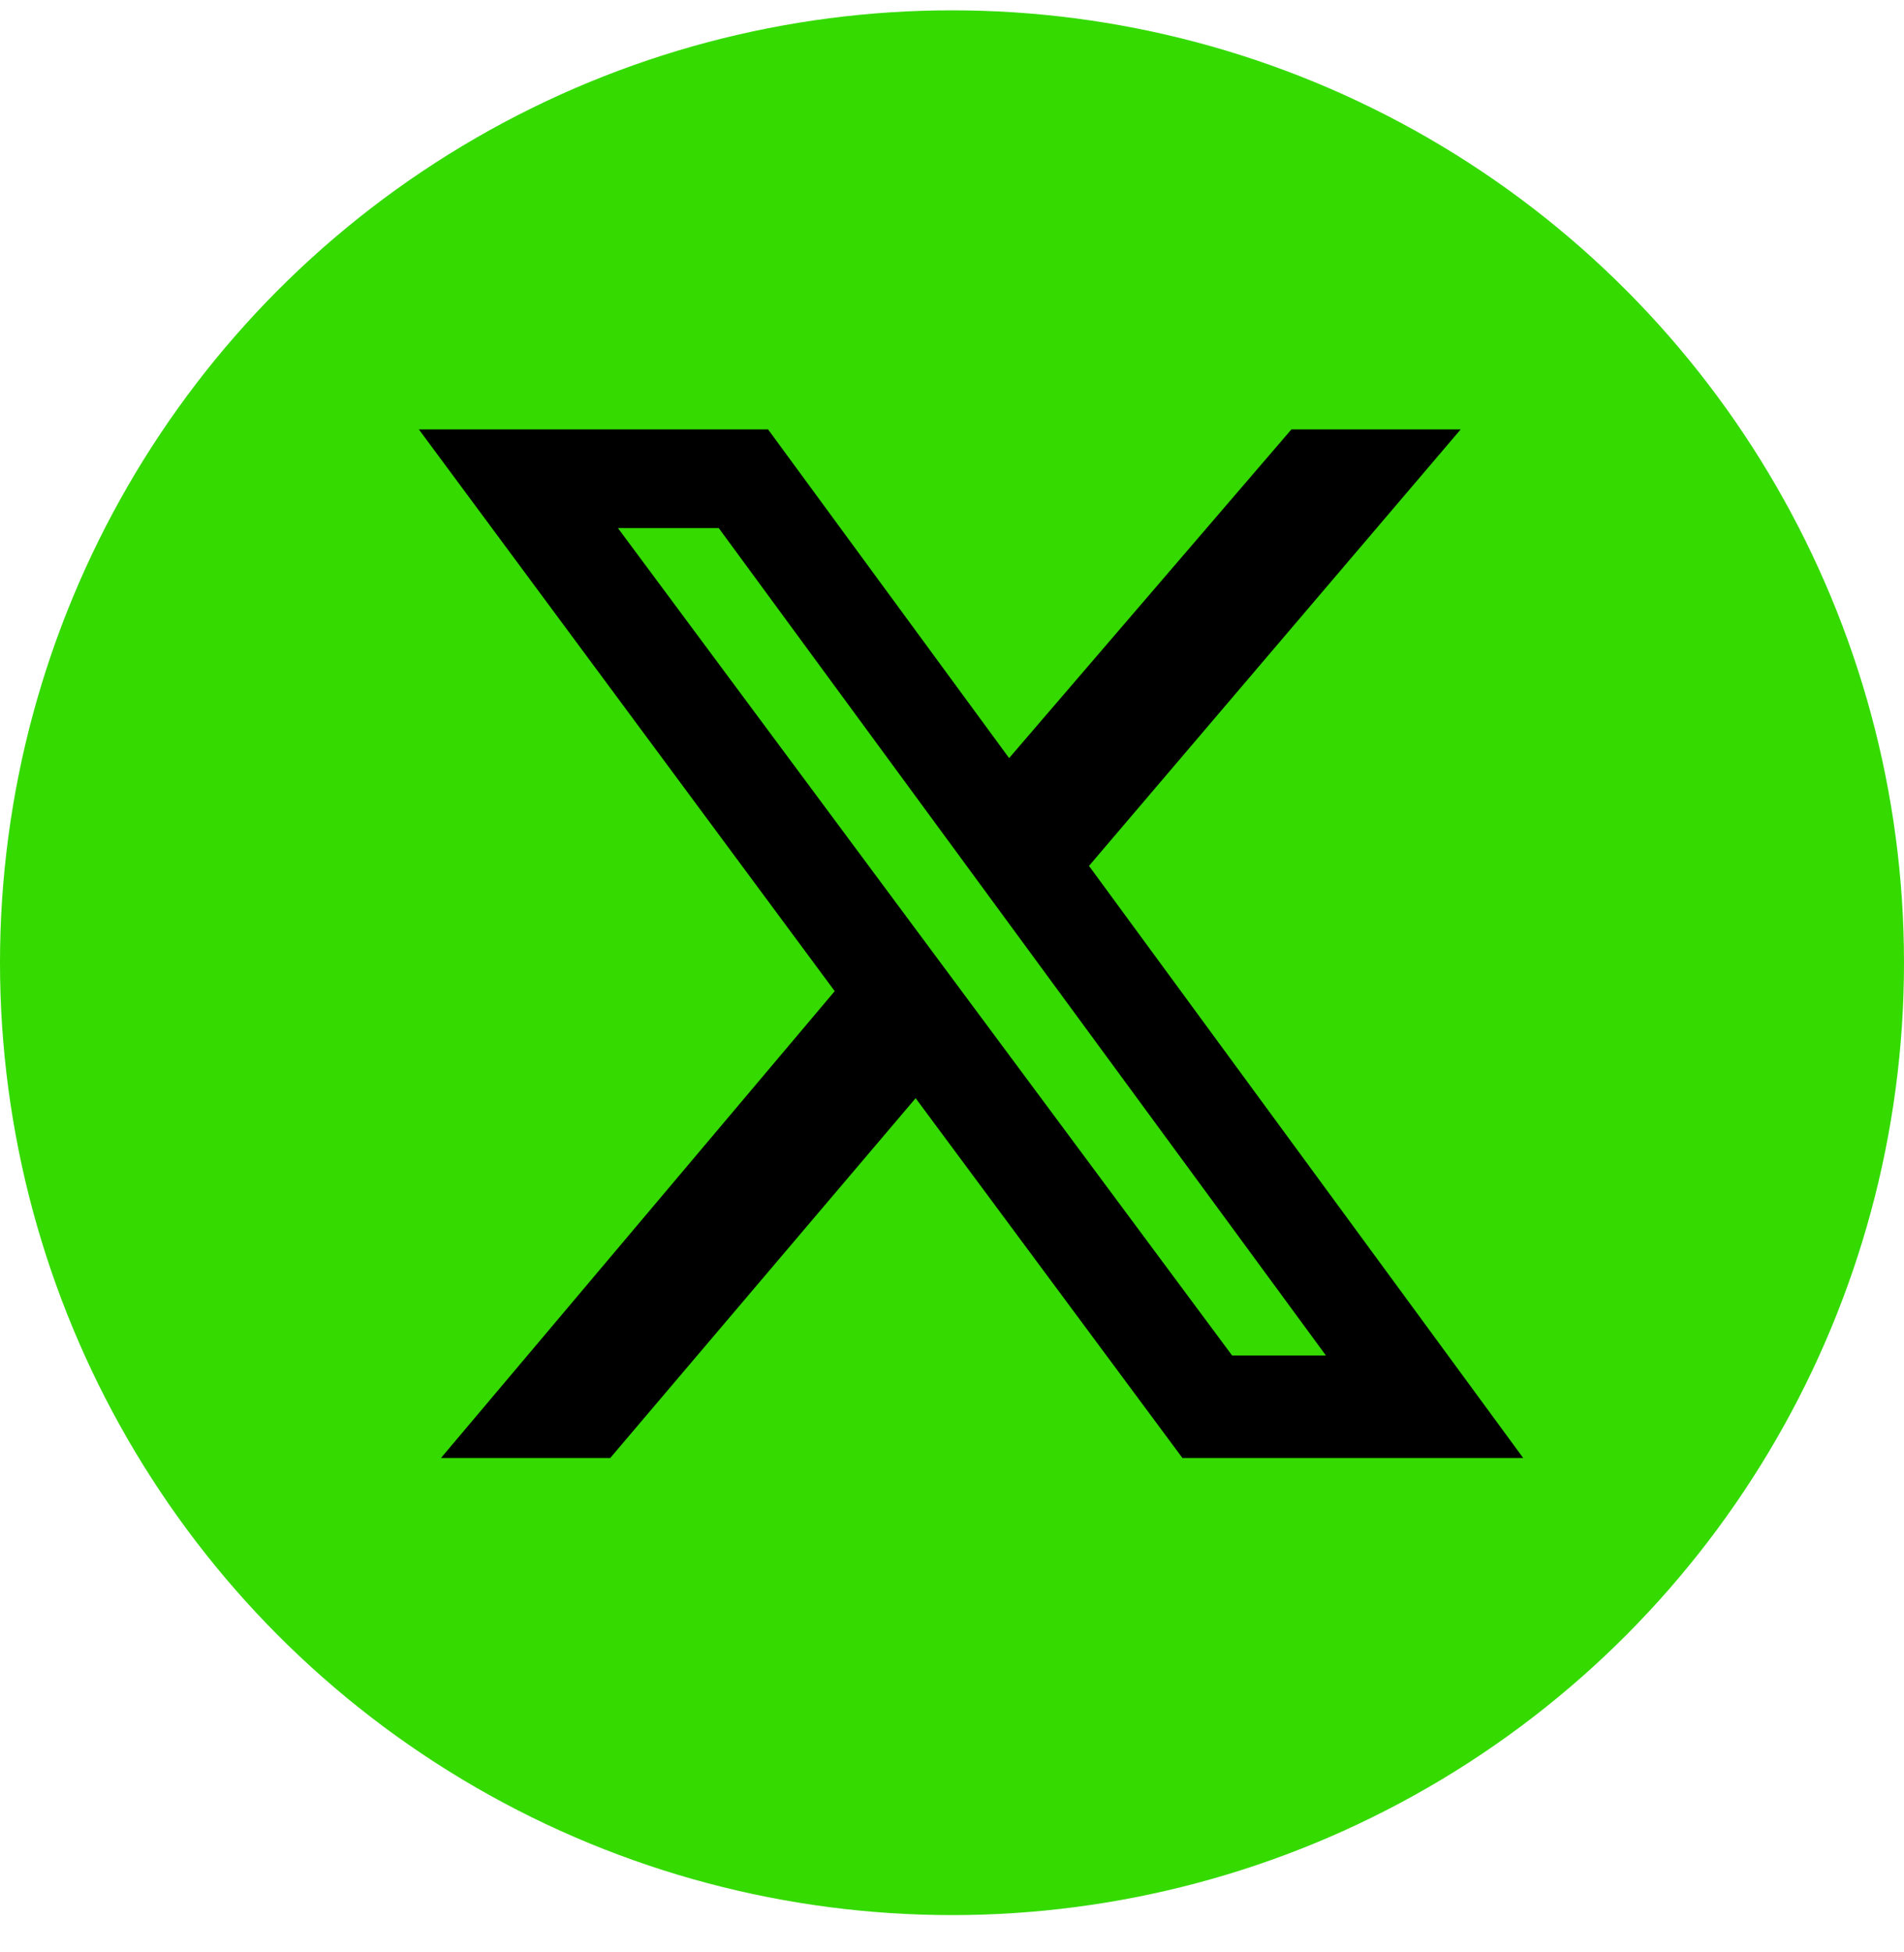
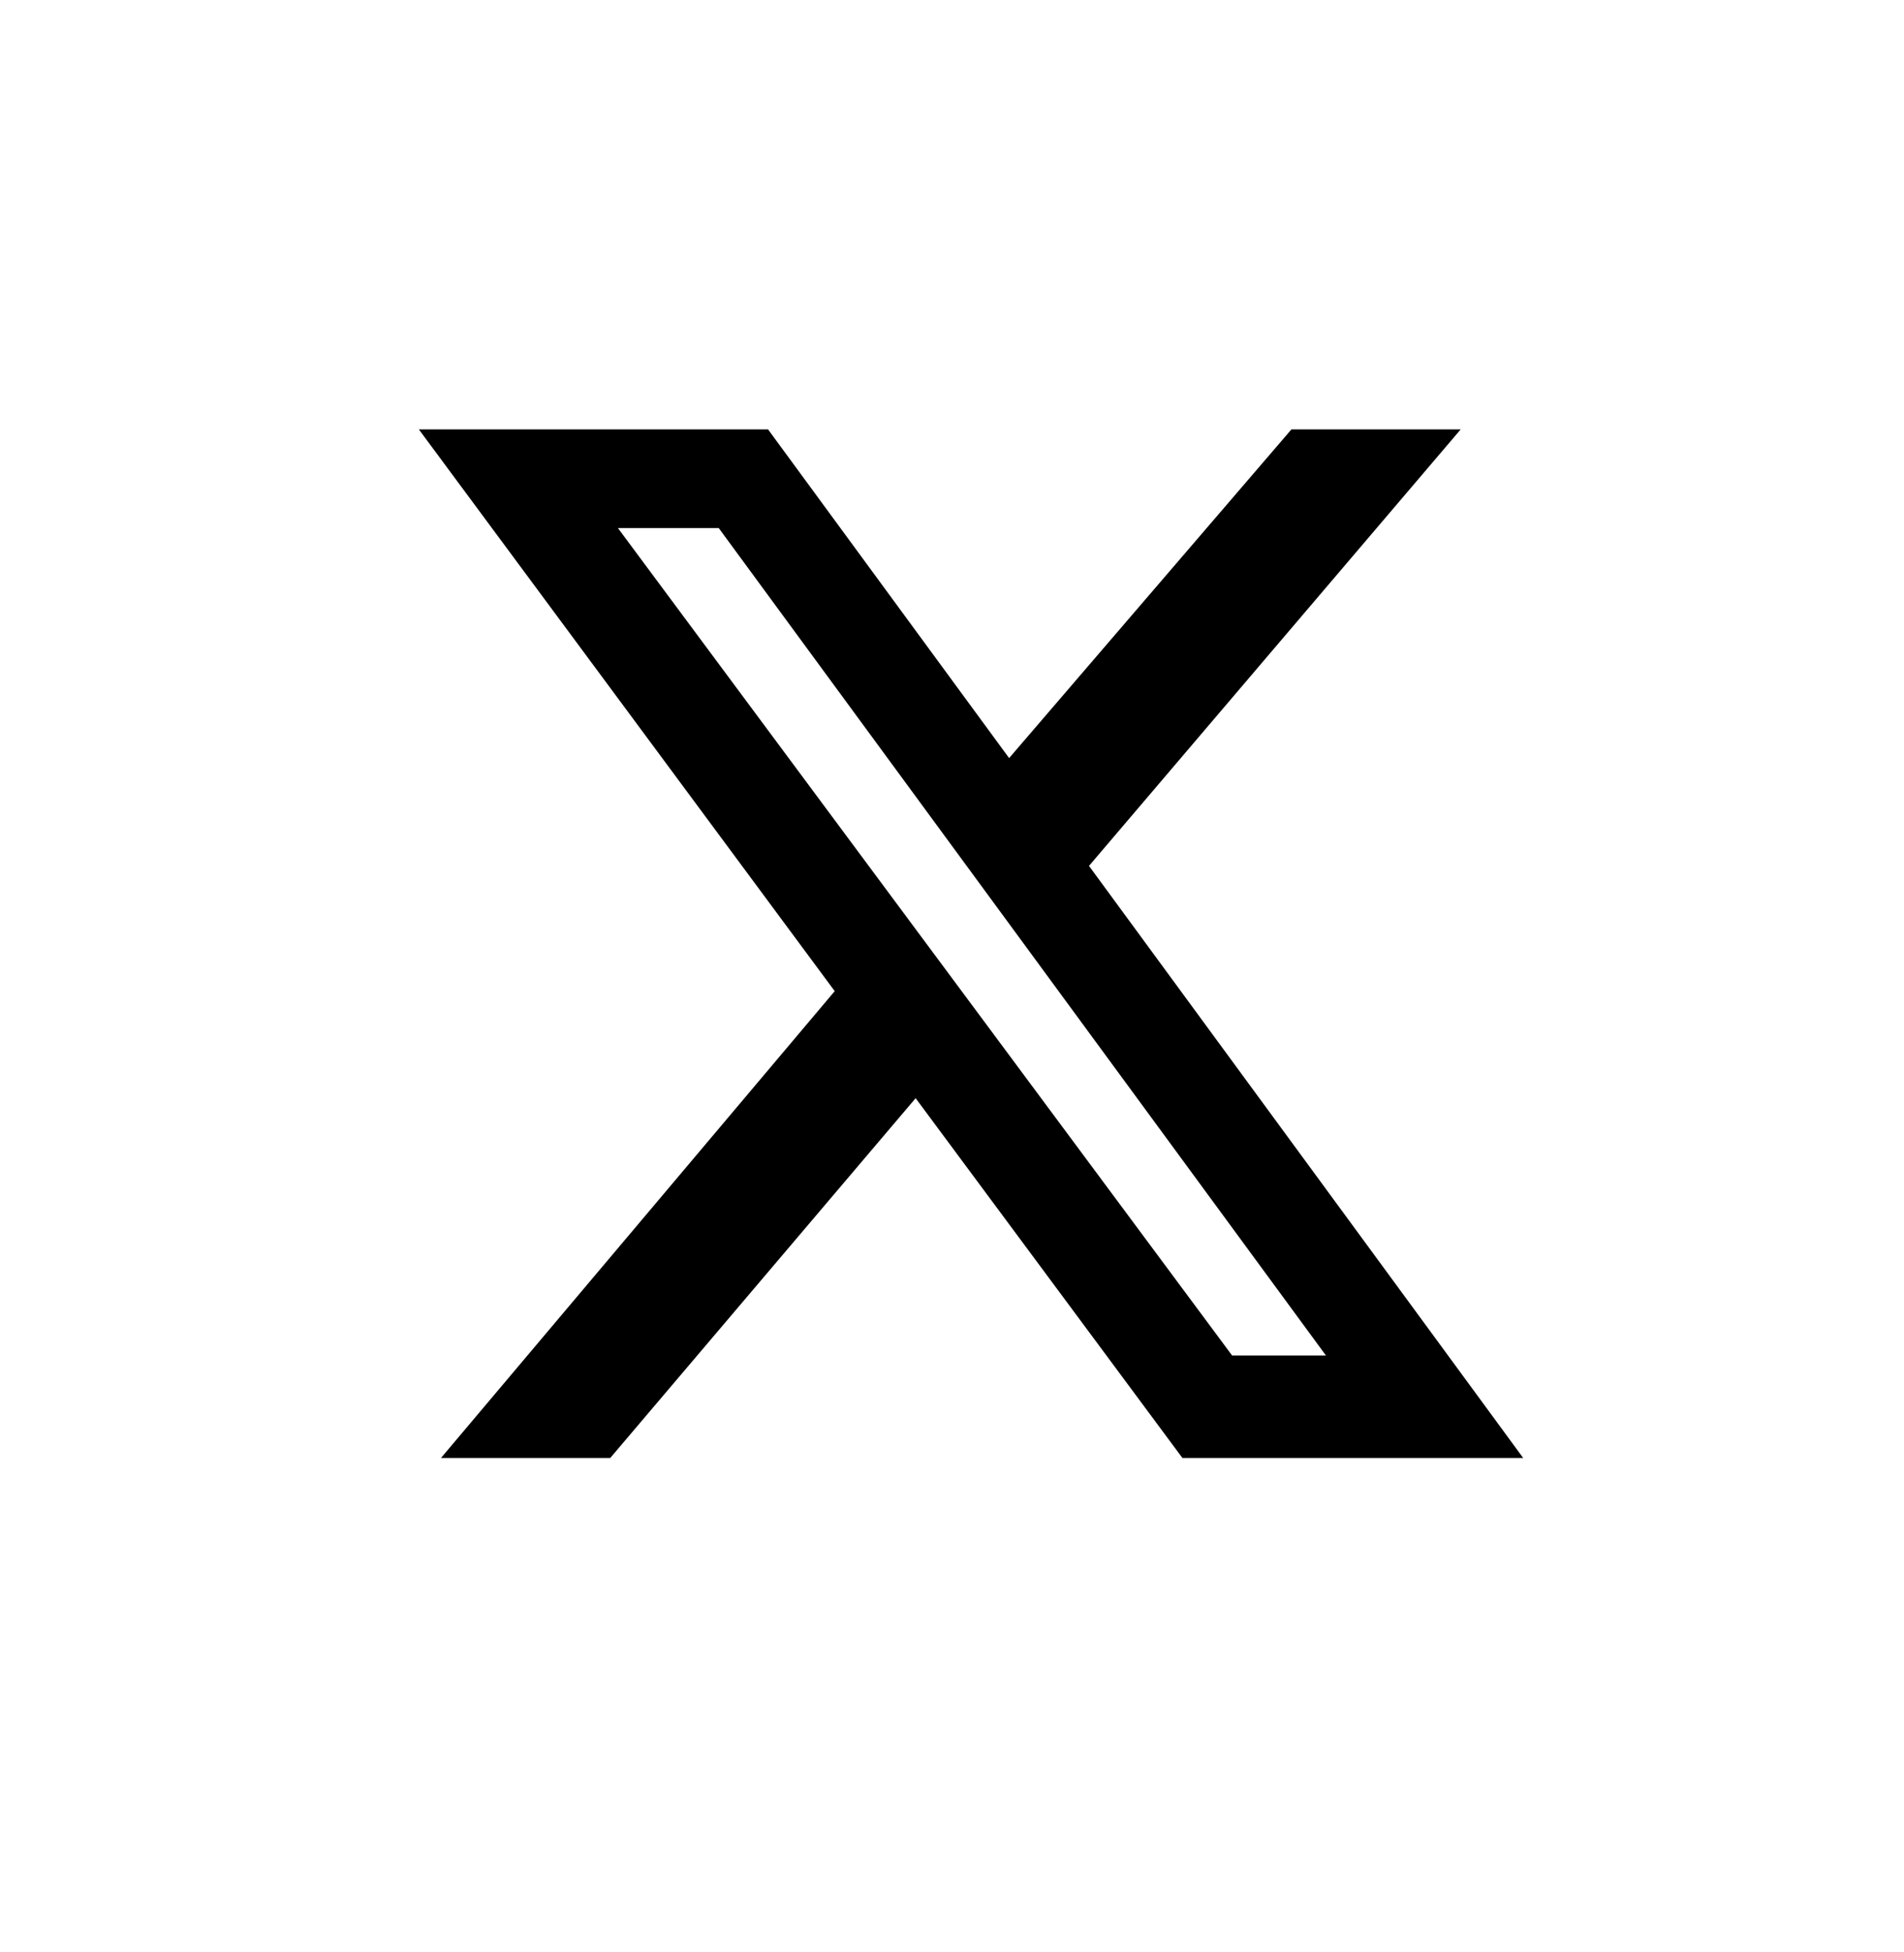
<svg xmlns="http://www.w3.org/2000/svg" width="40" height="41" viewBox="0 0 40 41" fill="none">
-   <circle cx="20" cy="20.217" r="20" fill="#34DA00" />
  <path d="M27.13 9.018H30.686L22.878 18.184L32 30.618H24.841L19.236 23.062L12.82 30.618H9.264L17.536 20.814L8.8 9.018H16.136L21.2 15.92L27.13 9.018ZM25.885 28.466H27.856L15.1 11.09H12.982L25.885 28.466Z" fill="black" />
</svg>